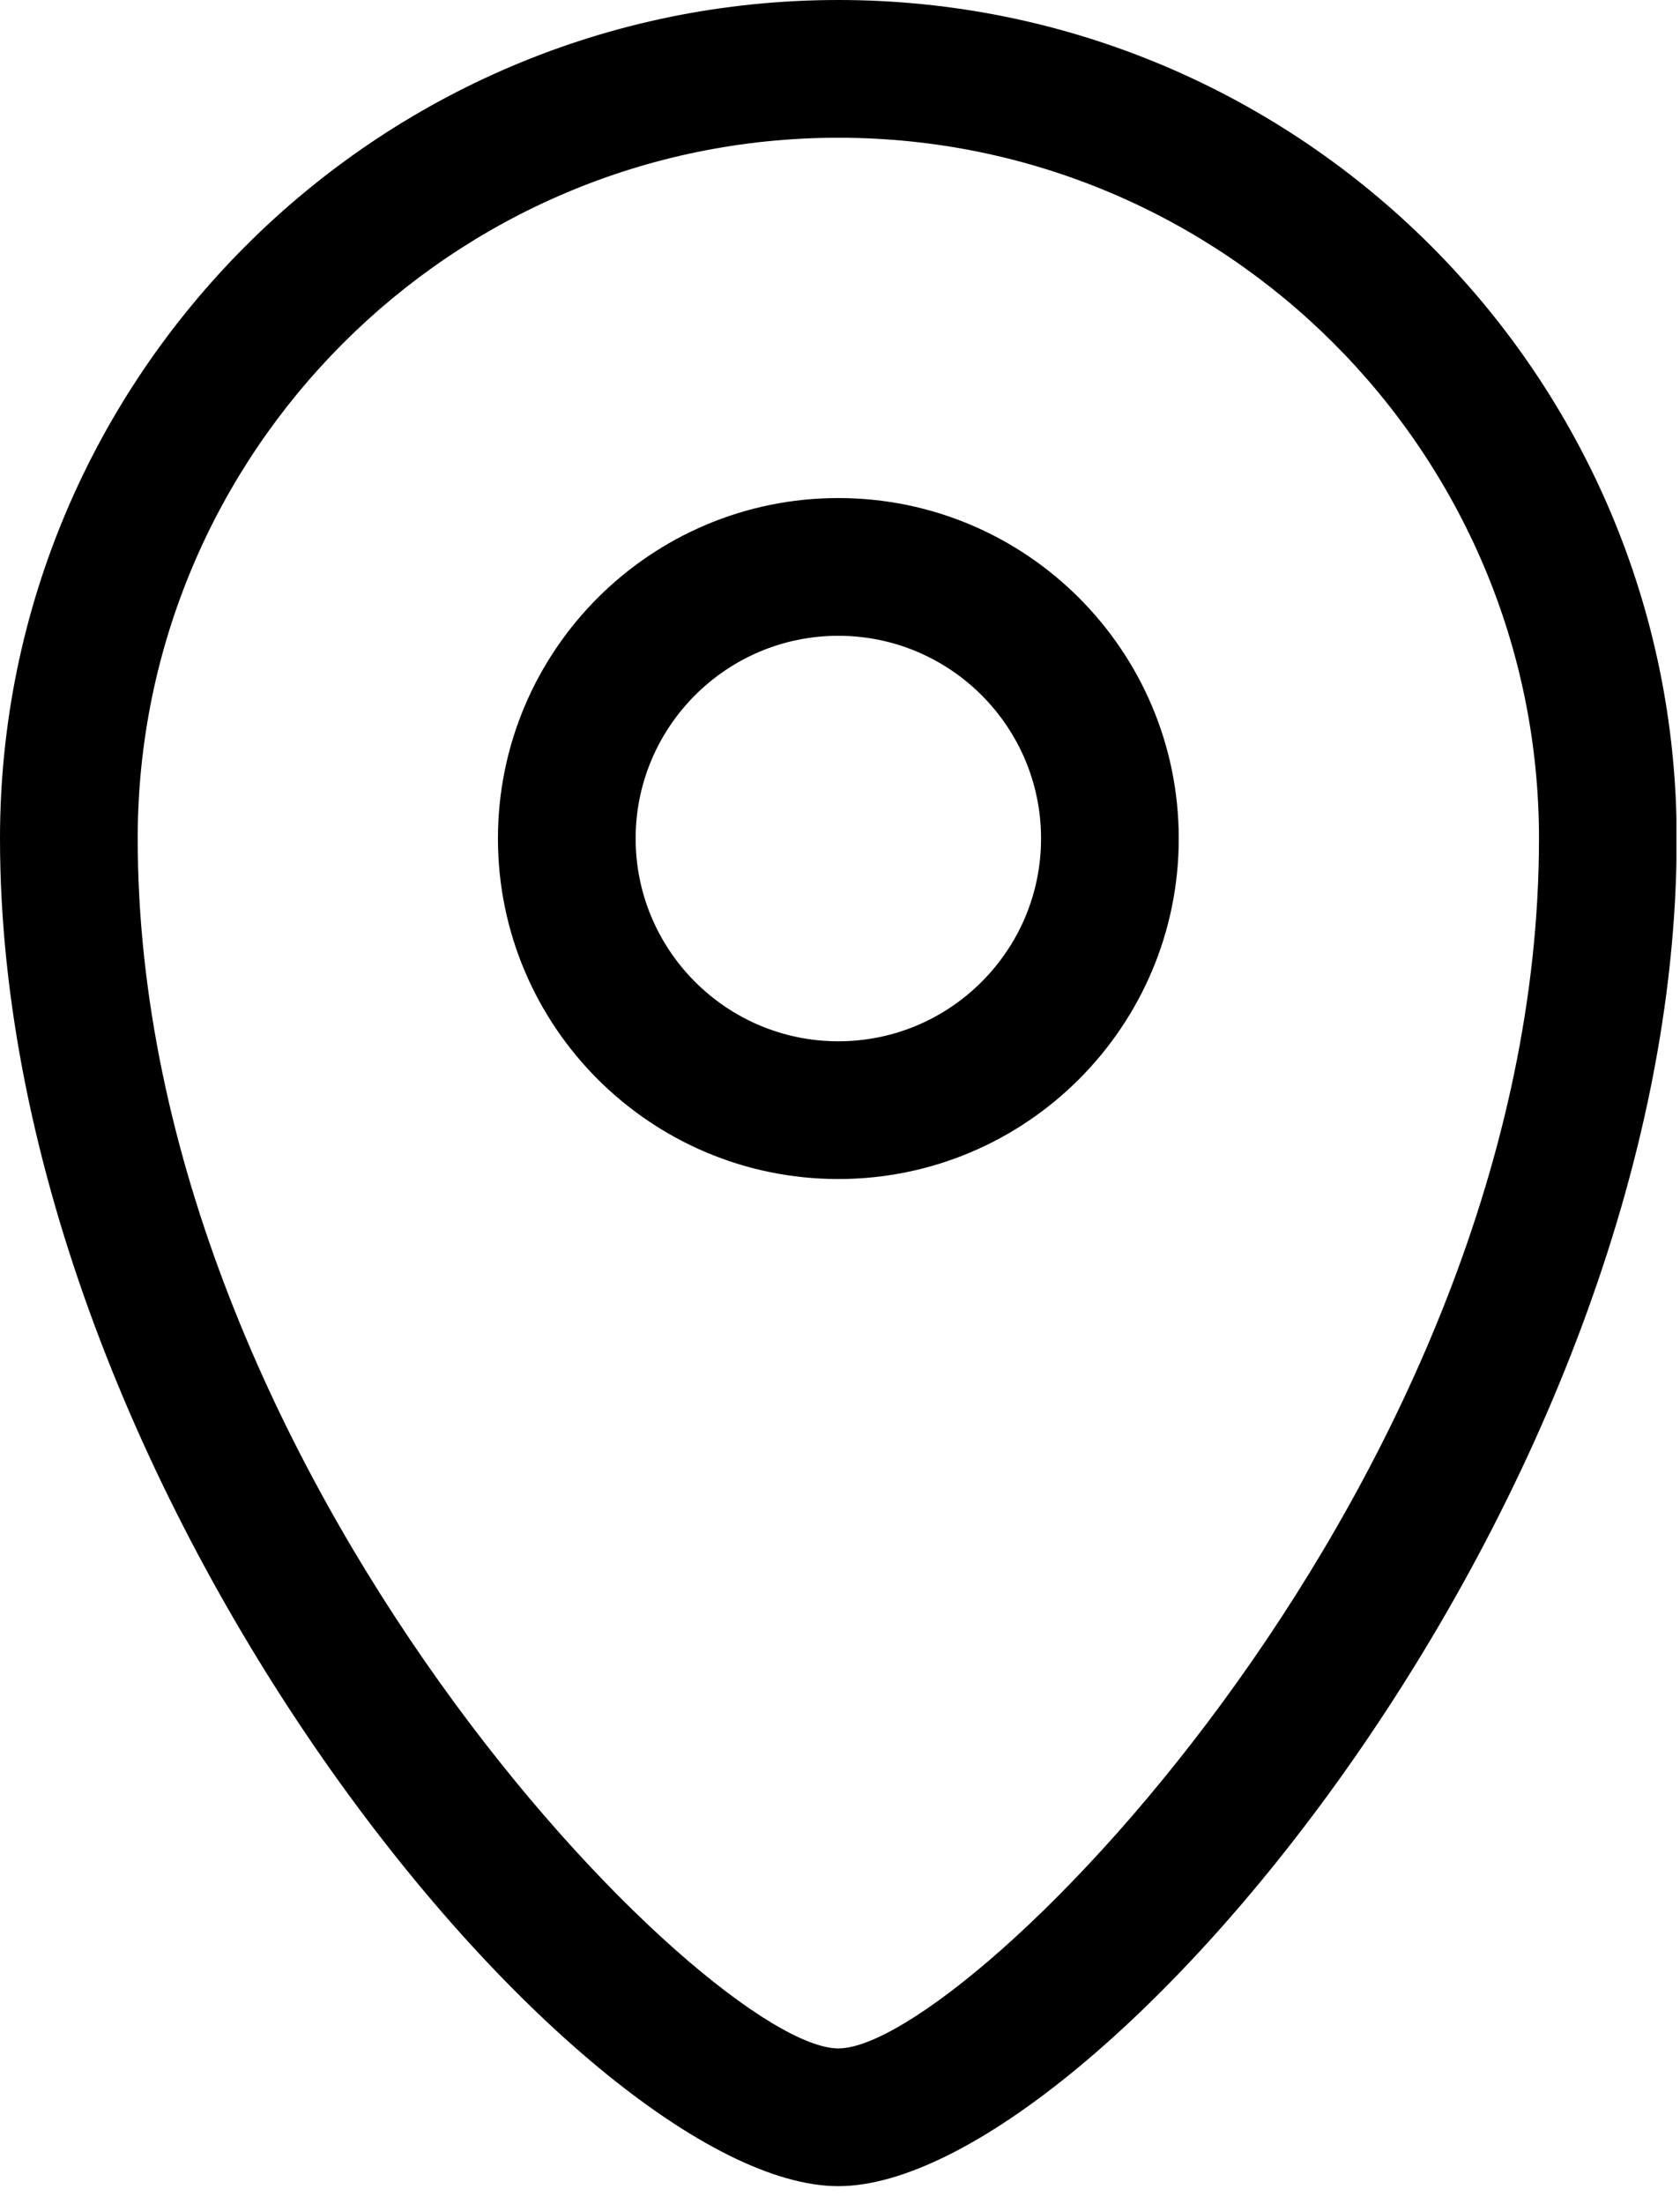
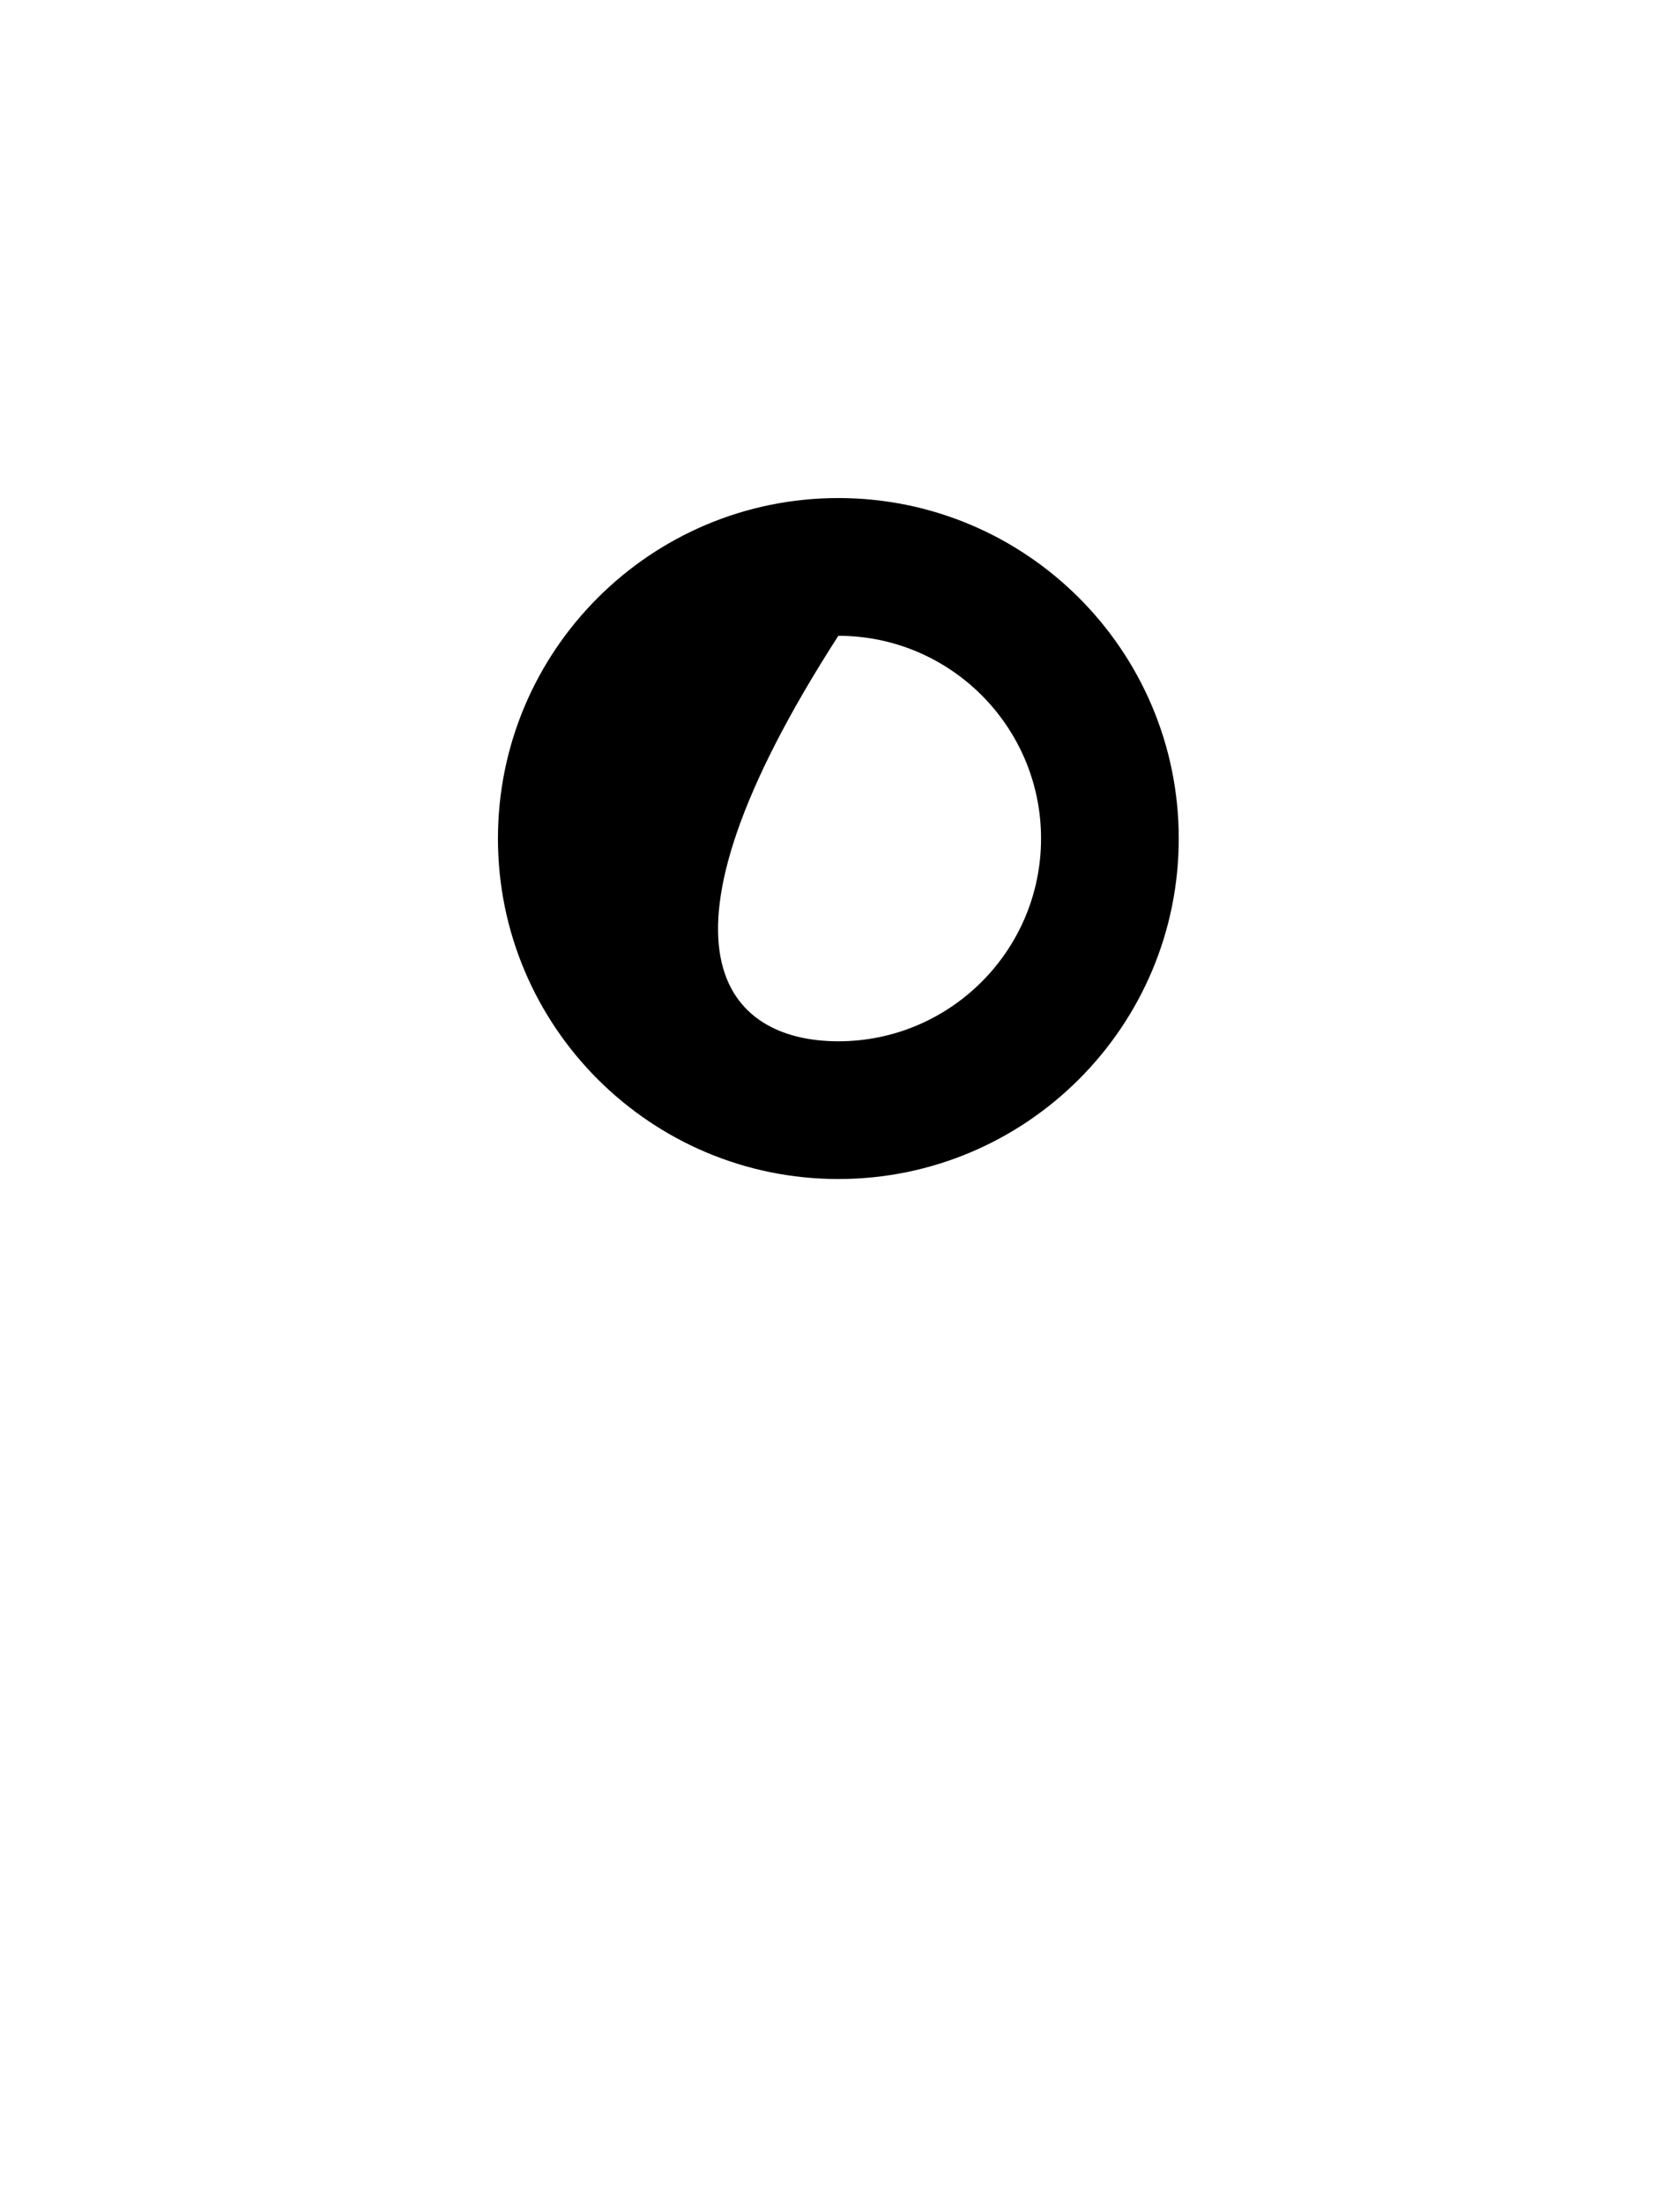
<svg xmlns="http://www.w3.org/2000/svg" fill="none" viewBox="0 0 61 80" height="80" width="61">
  <g clip-path="url(#clip0_12_61)">
-     <path fill="black" d="M30.44 42.8C23.62 42.8 18.08 37.26 18.08 30.44C18.08 23.62 23.62 18.08 30.44 18.08C37.26 18.08 42.8 23.62 42.8 30.44C42.8 37.26 37.26 42.8 30.44 42.8ZM30.44 23.08C26.38 23.08 23.08 26.38 23.08 30.44C23.08 34.5 26.38 37.8 30.44 37.8C34.5 37.8 37.8 34.5 37.8 30.44C37.8 26.38 34.5 23.08 30.44 23.08Z" />
-     <path fill="black" d="M30.44 79.36C21.12 79.36 0 54.29 0 30.44C0 13.65 13.65 0 30.44 0C47.23 0 60.88 13.65 60.88 30.44C60.88 54.29 39.76 79.36 30.44 79.36ZM30.44 5C16.41 5 5 16.41 5 30.44C5 53.55 25.75 74.36 30.44 74.36C35.13 74.36 55.88 53.55 55.88 30.44C55.88 16.41 44.47 5 30.44 5Z" />
+     <path fill="black" d="M30.44 42.8C23.62 42.8 18.08 37.26 18.08 30.44C18.08 23.62 23.62 18.08 30.44 18.08C37.26 18.08 42.8 23.62 42.8 30.44C42.8 37.26 37.26 42.8 30.44 42.8ZM30.44 23.08C23.08 34.5 26.38 37.8 30.44 37.8C34.5 37.8 37.8 34.5 37.8 30.44C37.8 26.38 34.5 23.08 30.44 23.08Z" />
  </g>
  <defs>
    <clipPath id="clip0_12_61">
      <rect fill="white" height="79.36" width="60.87" />
    </clipPath>
  </defs>
</svg>